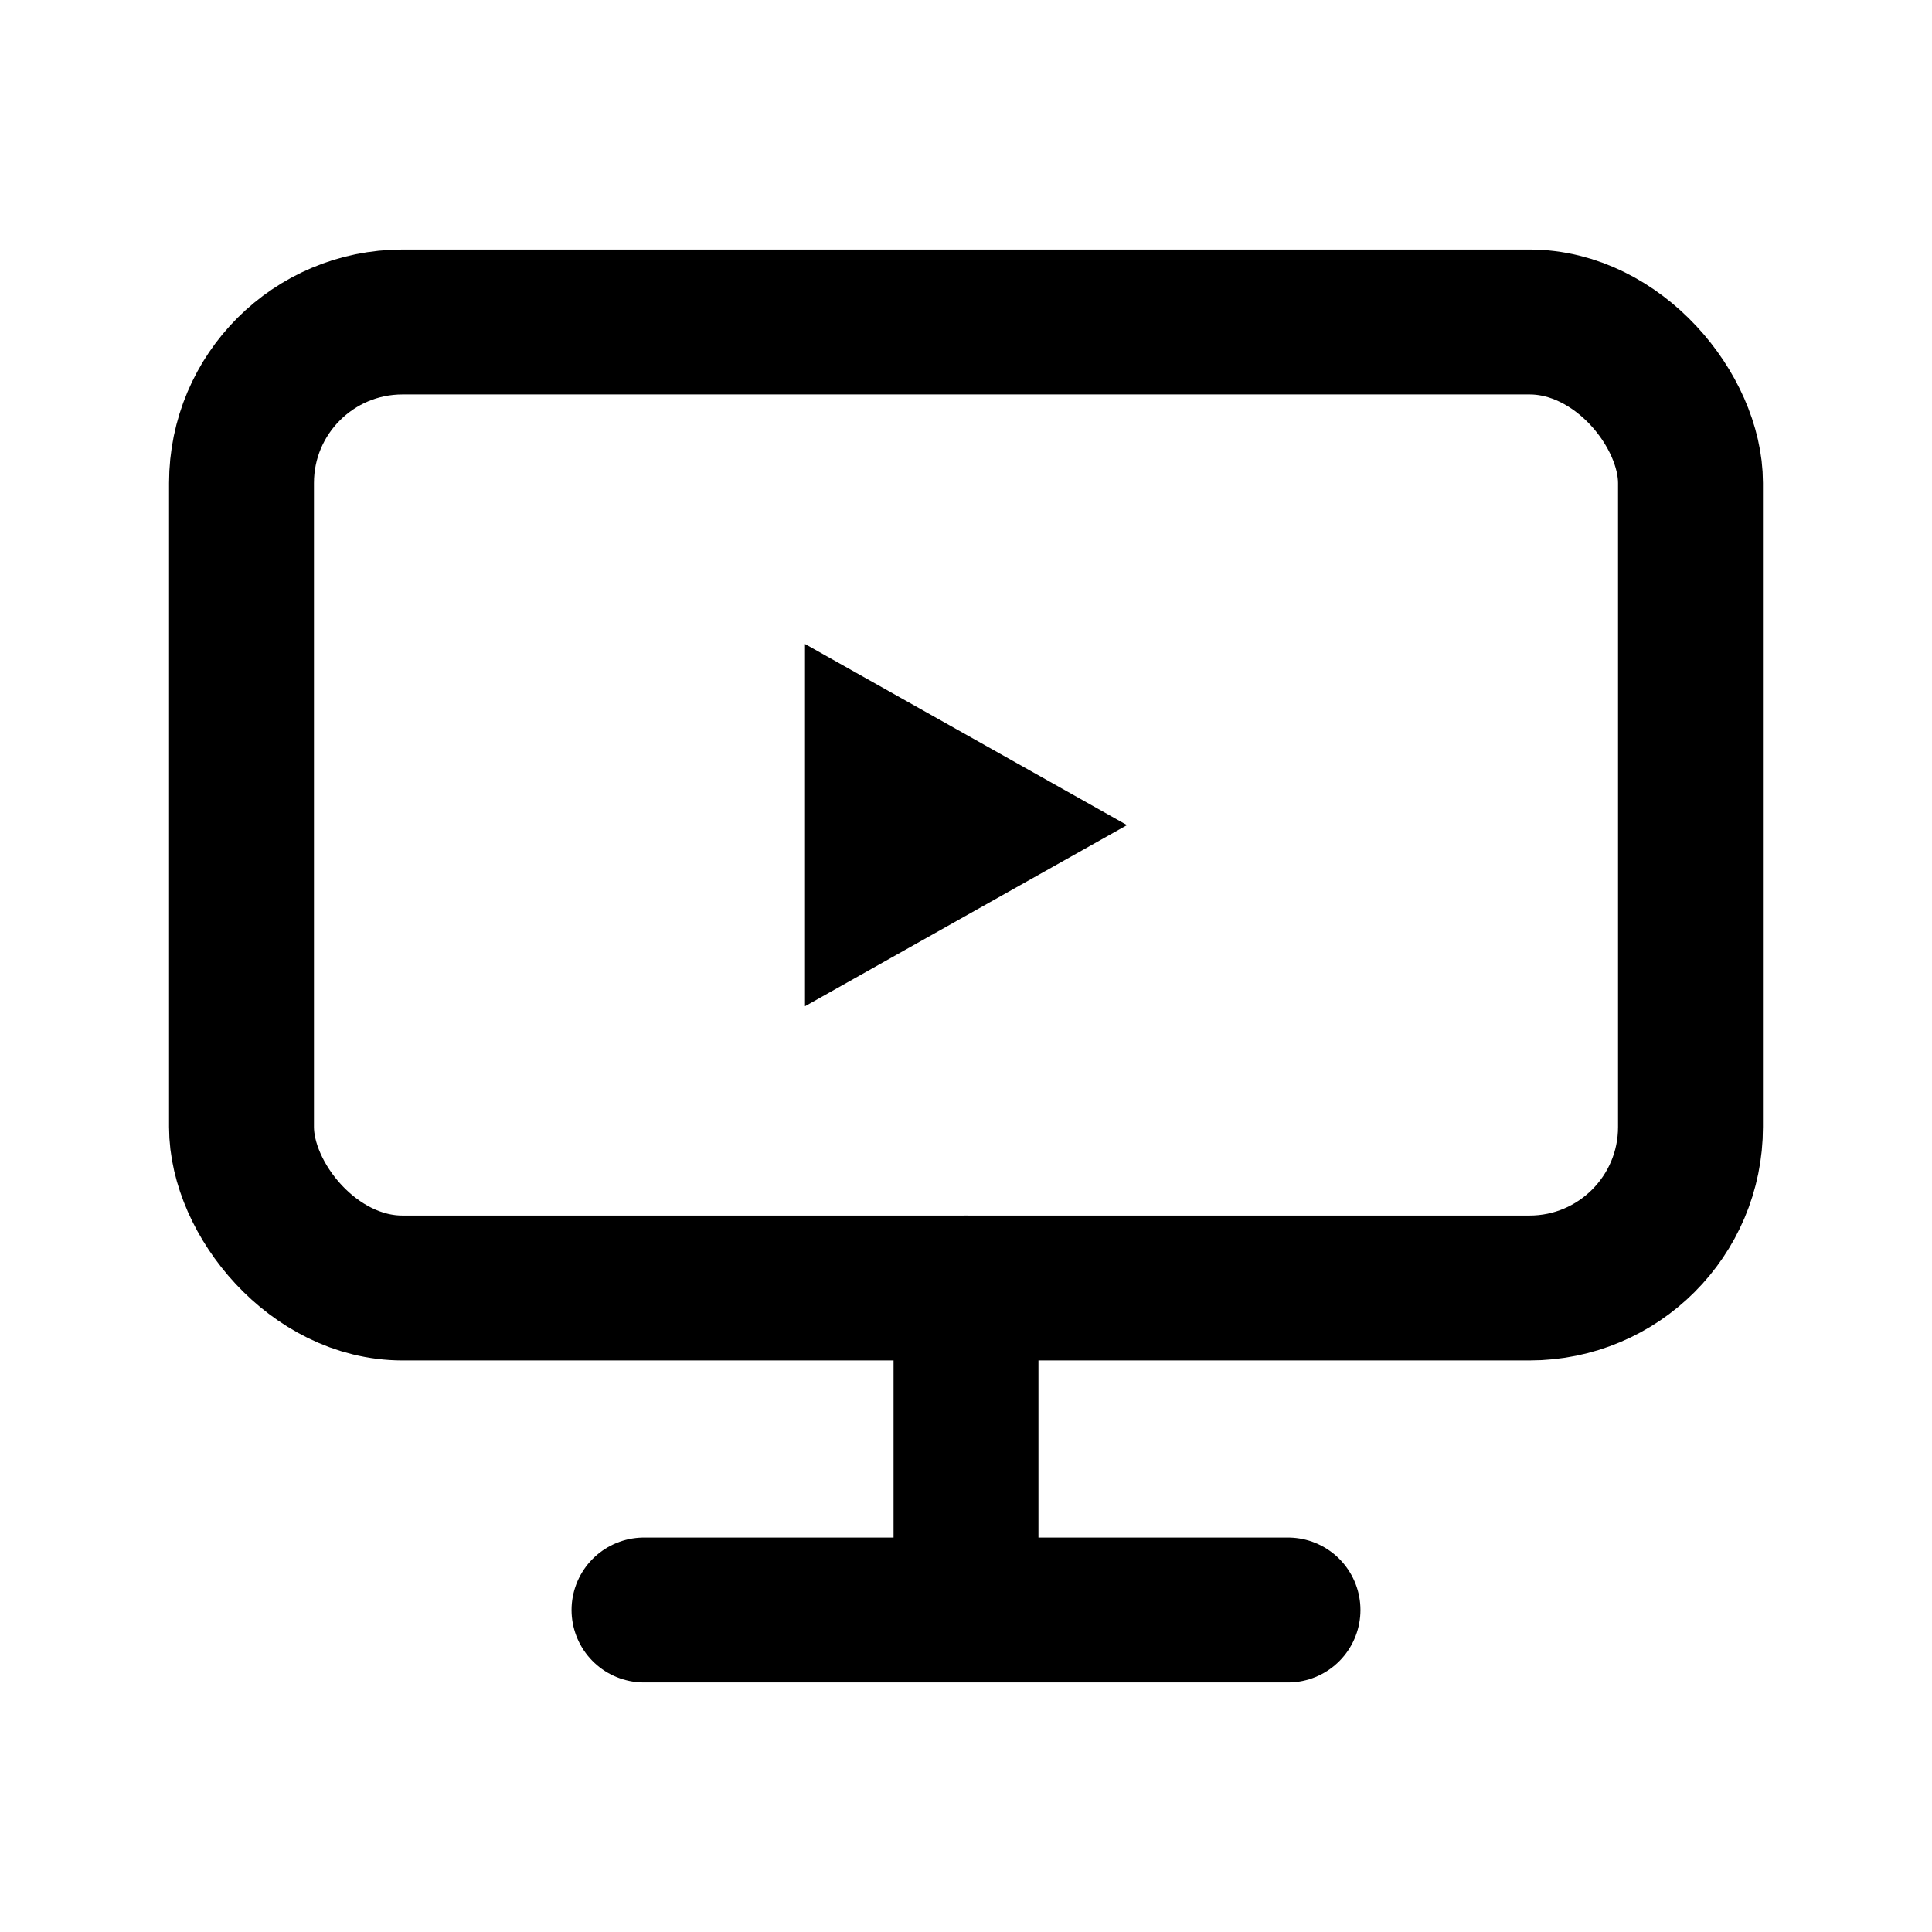
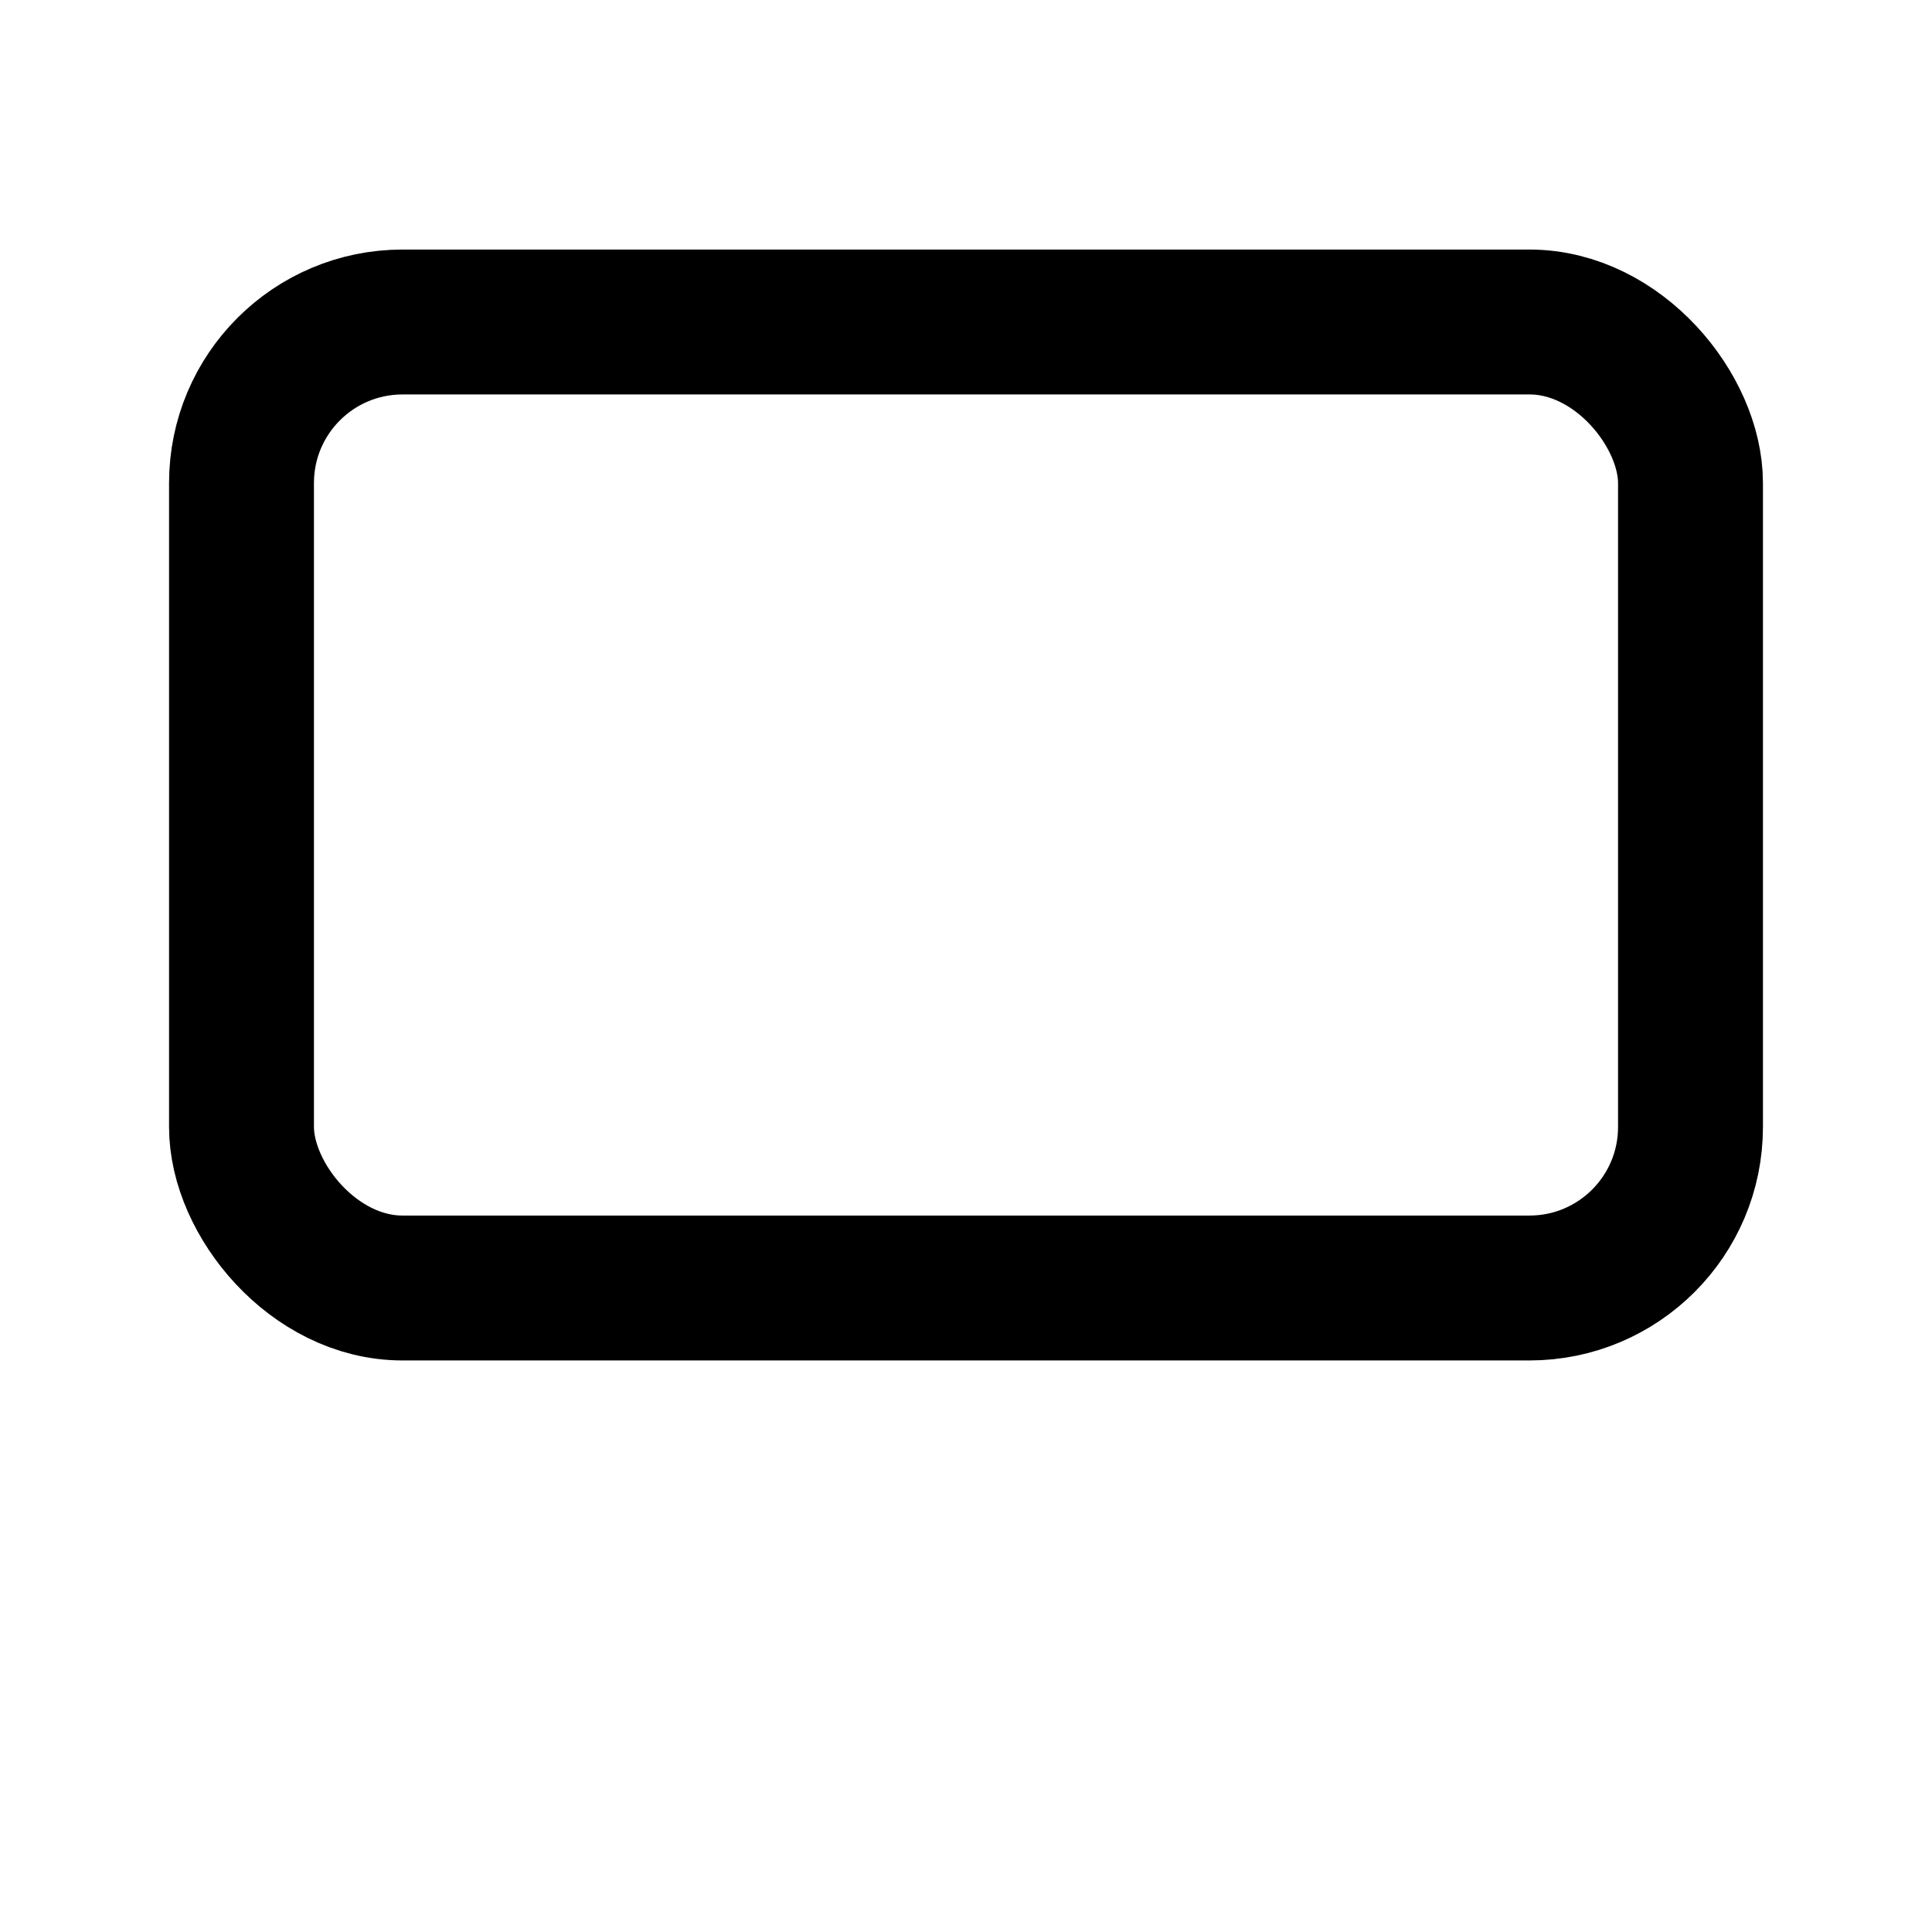
<svg xmlns="http://www.w3.org/2000/svg" width="96" height="96" viewBox="0 0 24 24" fill="none" stroke="currentColor" stroke-width="1.8" stroke-linecap="round" stroke-linejoin="round" role="img" aria-label="モニター開始">
  <title>モニター開始</title>
  <rect x="3" y="4" width="18" height="12" rx="2" ry="2" />
-   <path d="M8 20h8M12 16v4" />
-   <polygon points="10,8 10,12.5 14,10.25 10,8" fill="currentColor" stroke="none" />
</svg>